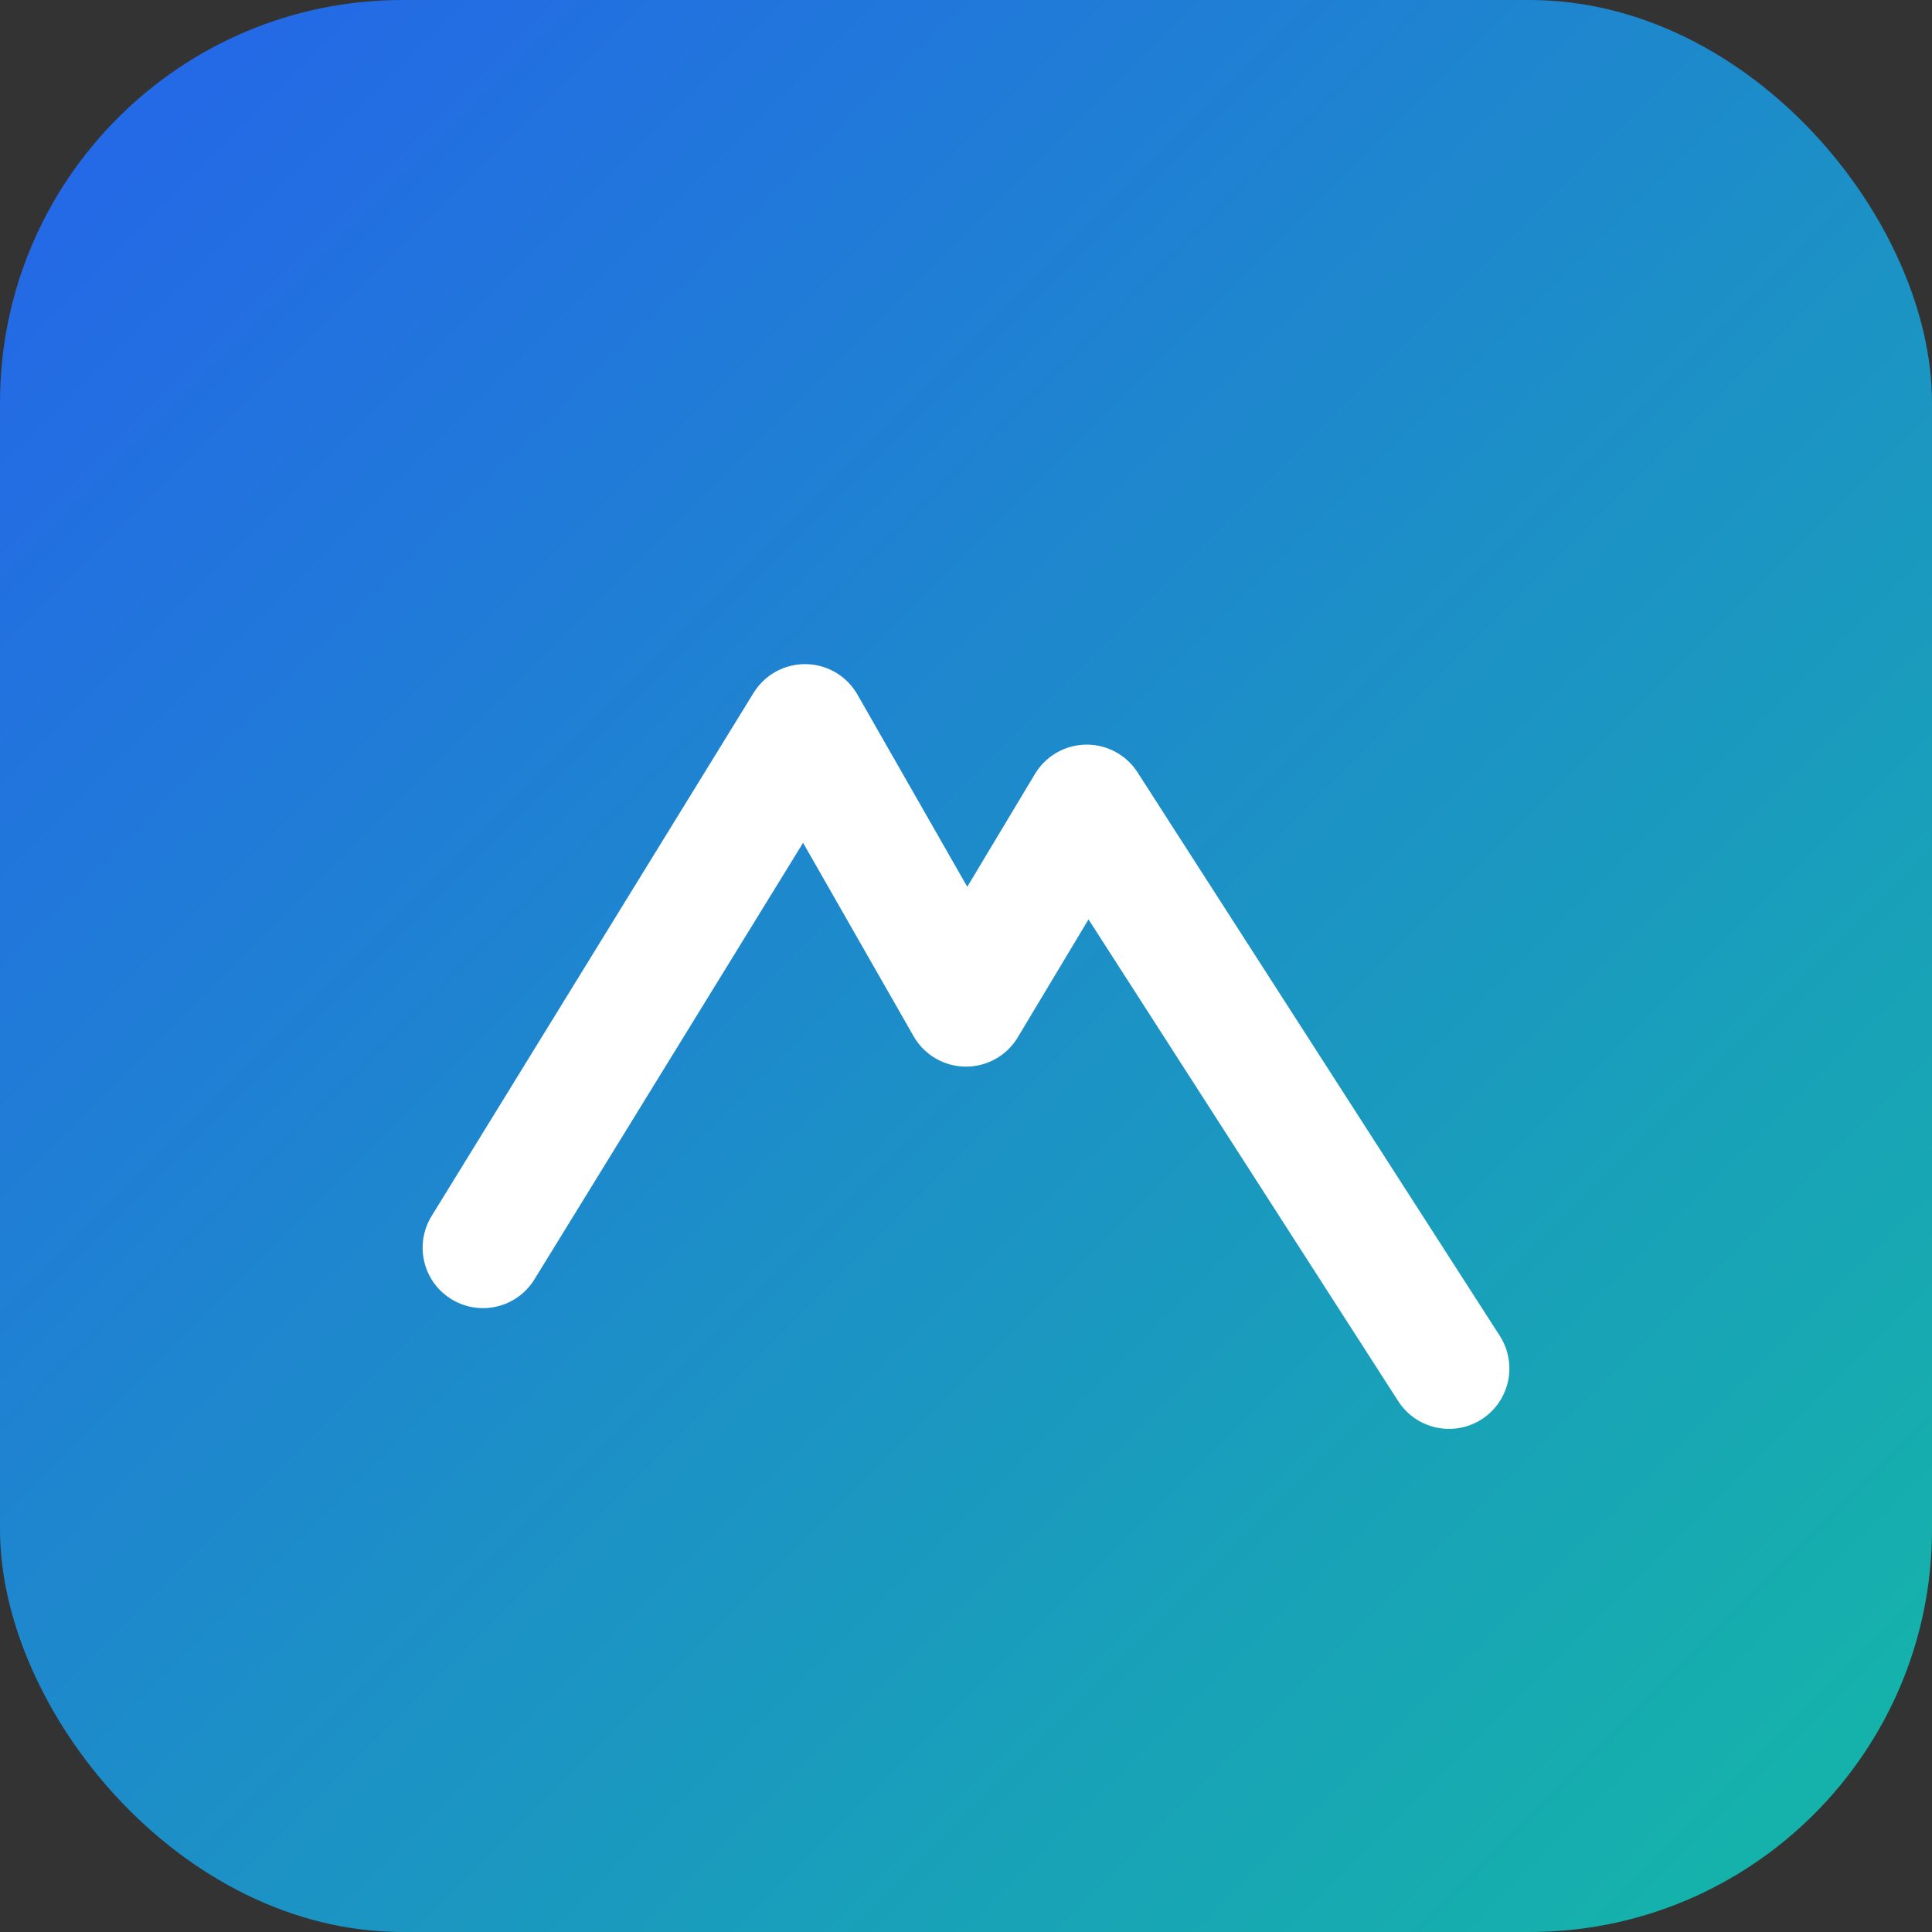
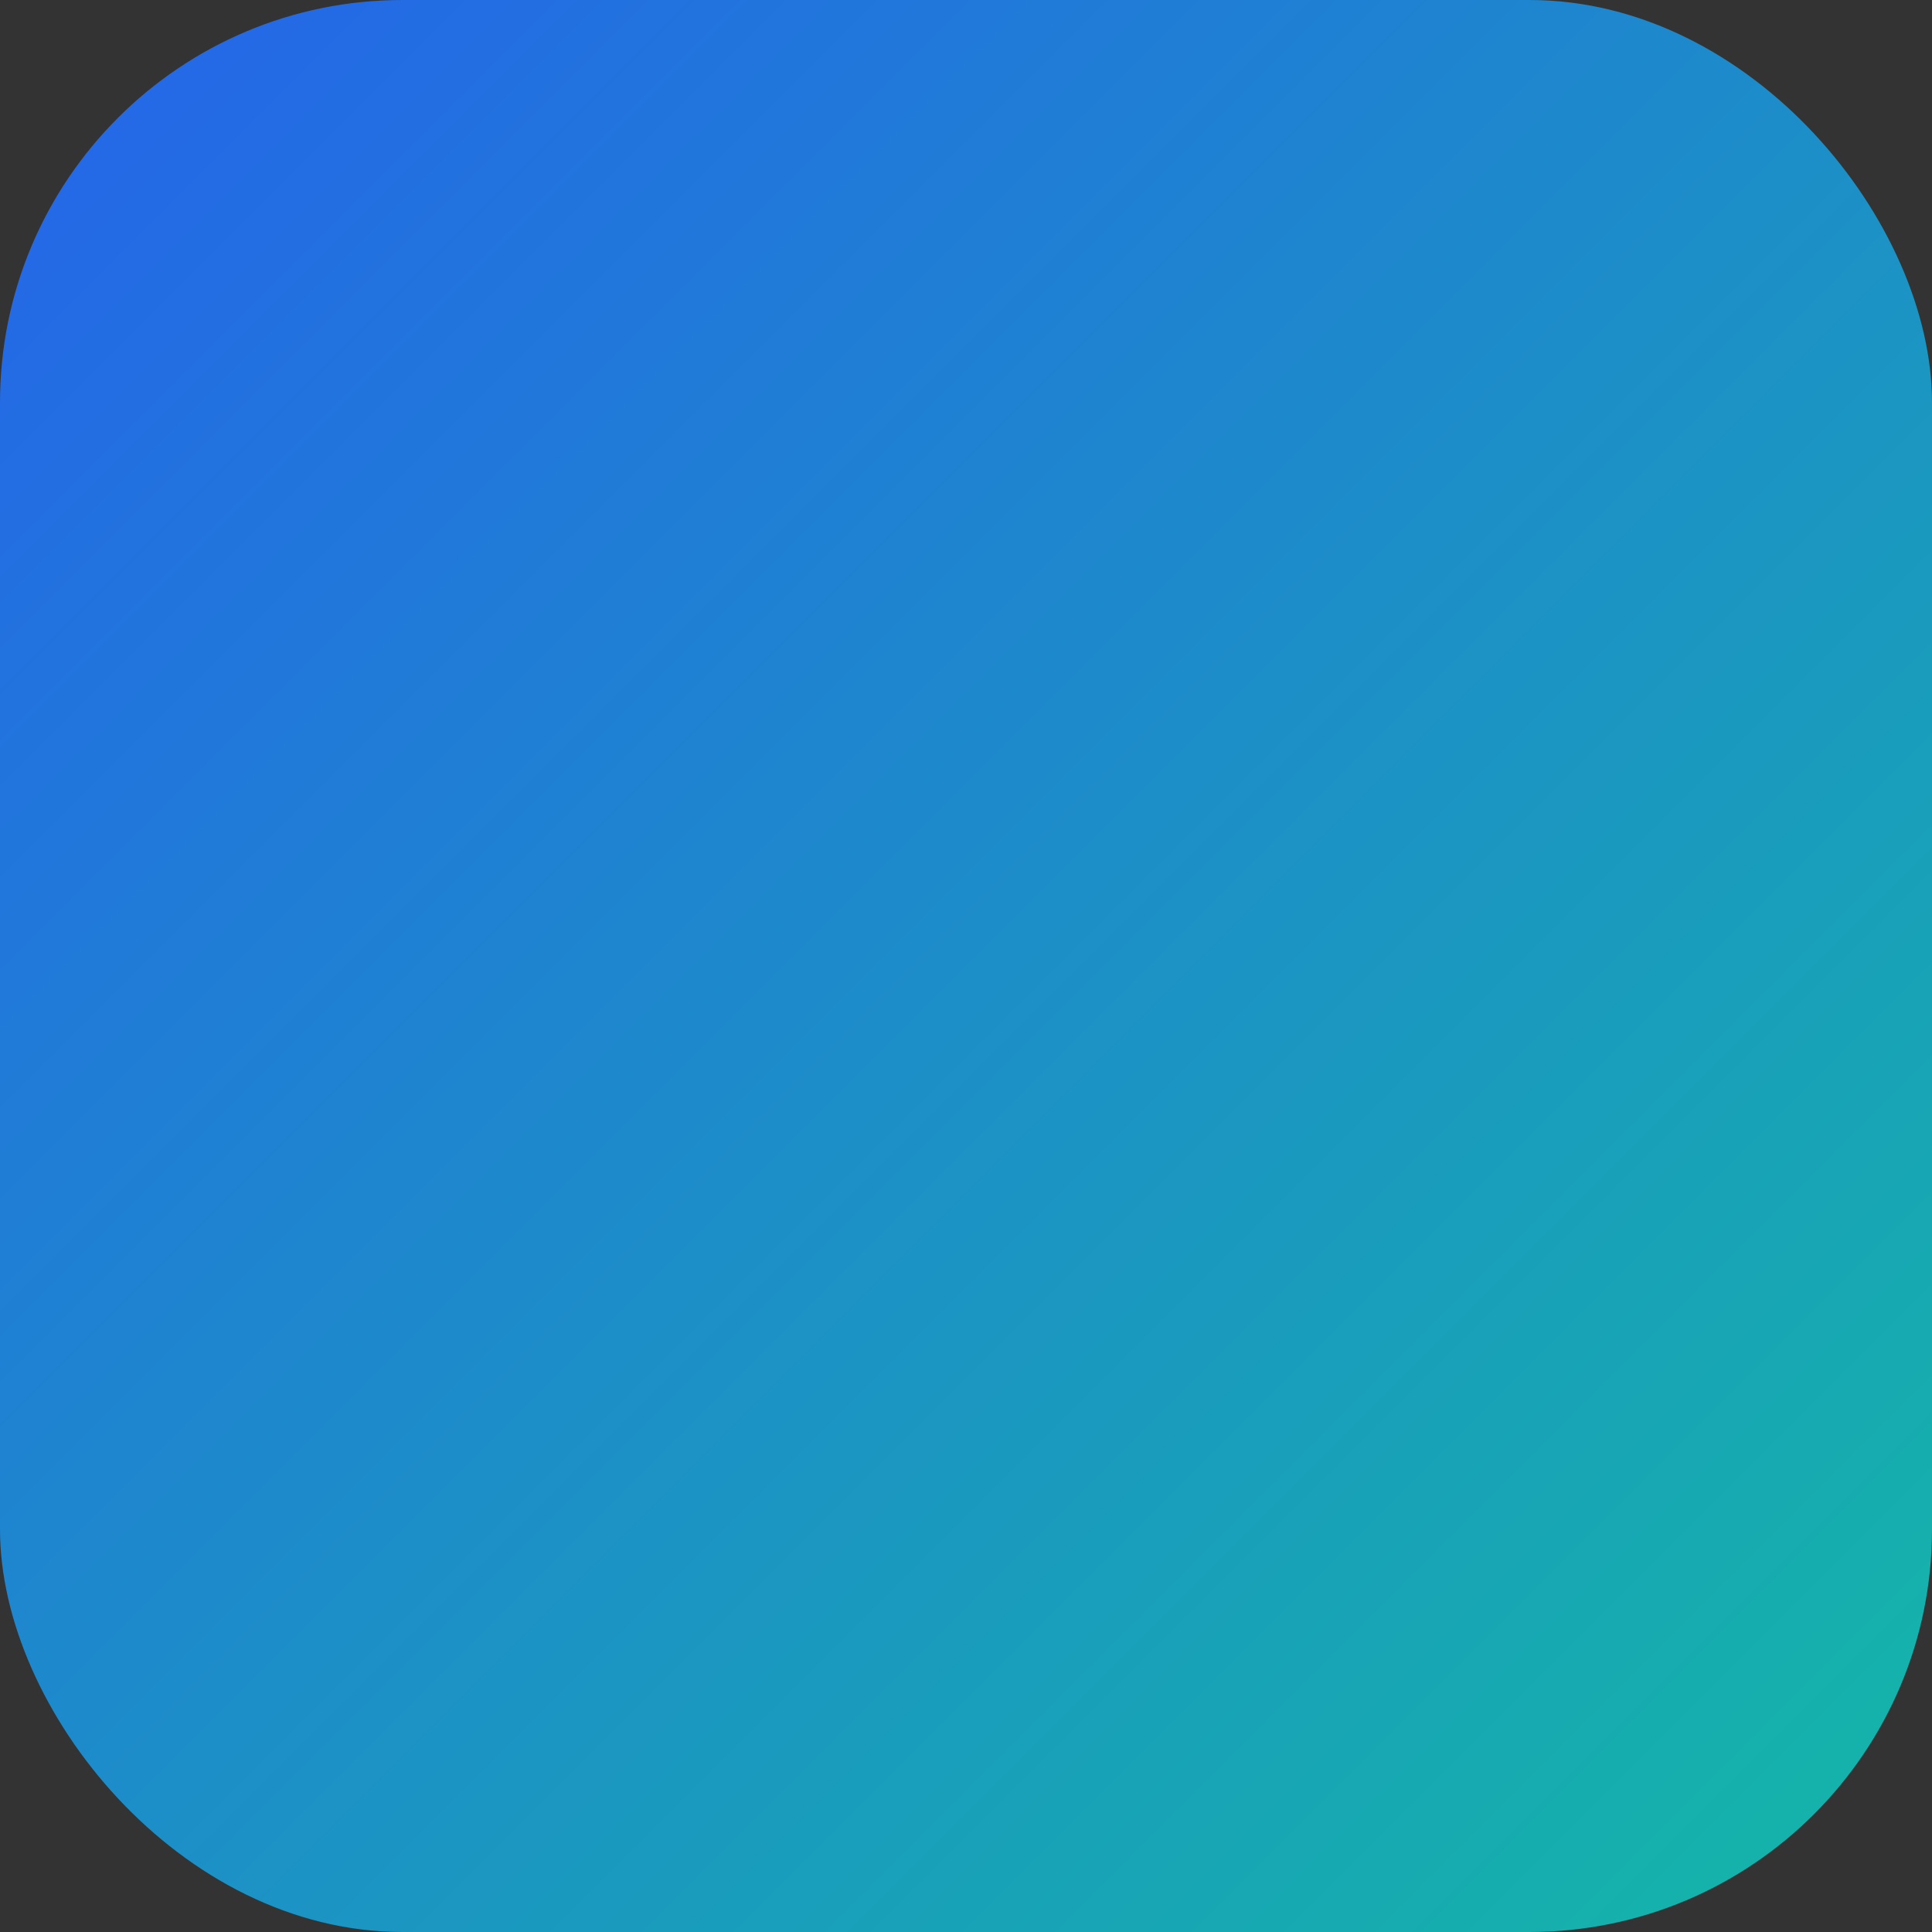
<svg xmlns="http://www.w3.org/2000/svg" viewBox="0 0 48 48">
  <rect x="0" y="0" width="48" height="48" fill="#333333" stroke="none" />
  <defs>
    <linearGradient id="g" x1="0" y1="0" x2="1" y2="1">
      <stop offset="0%" stop-color="#2563eb" />
      <stop offset="100%" stop-color="#14b8a6" />
    </linearGradient>
  </defs>
  <rect width="48" height="48" rx="10" fill="url(#g)" />
-   <path d="M12 31l8-13 4 7 3-5 9 14" stroke="#fff" stroke-width="3" fill="none" stroke-linecap="round" stroke-linejoin="round" />
</svg>